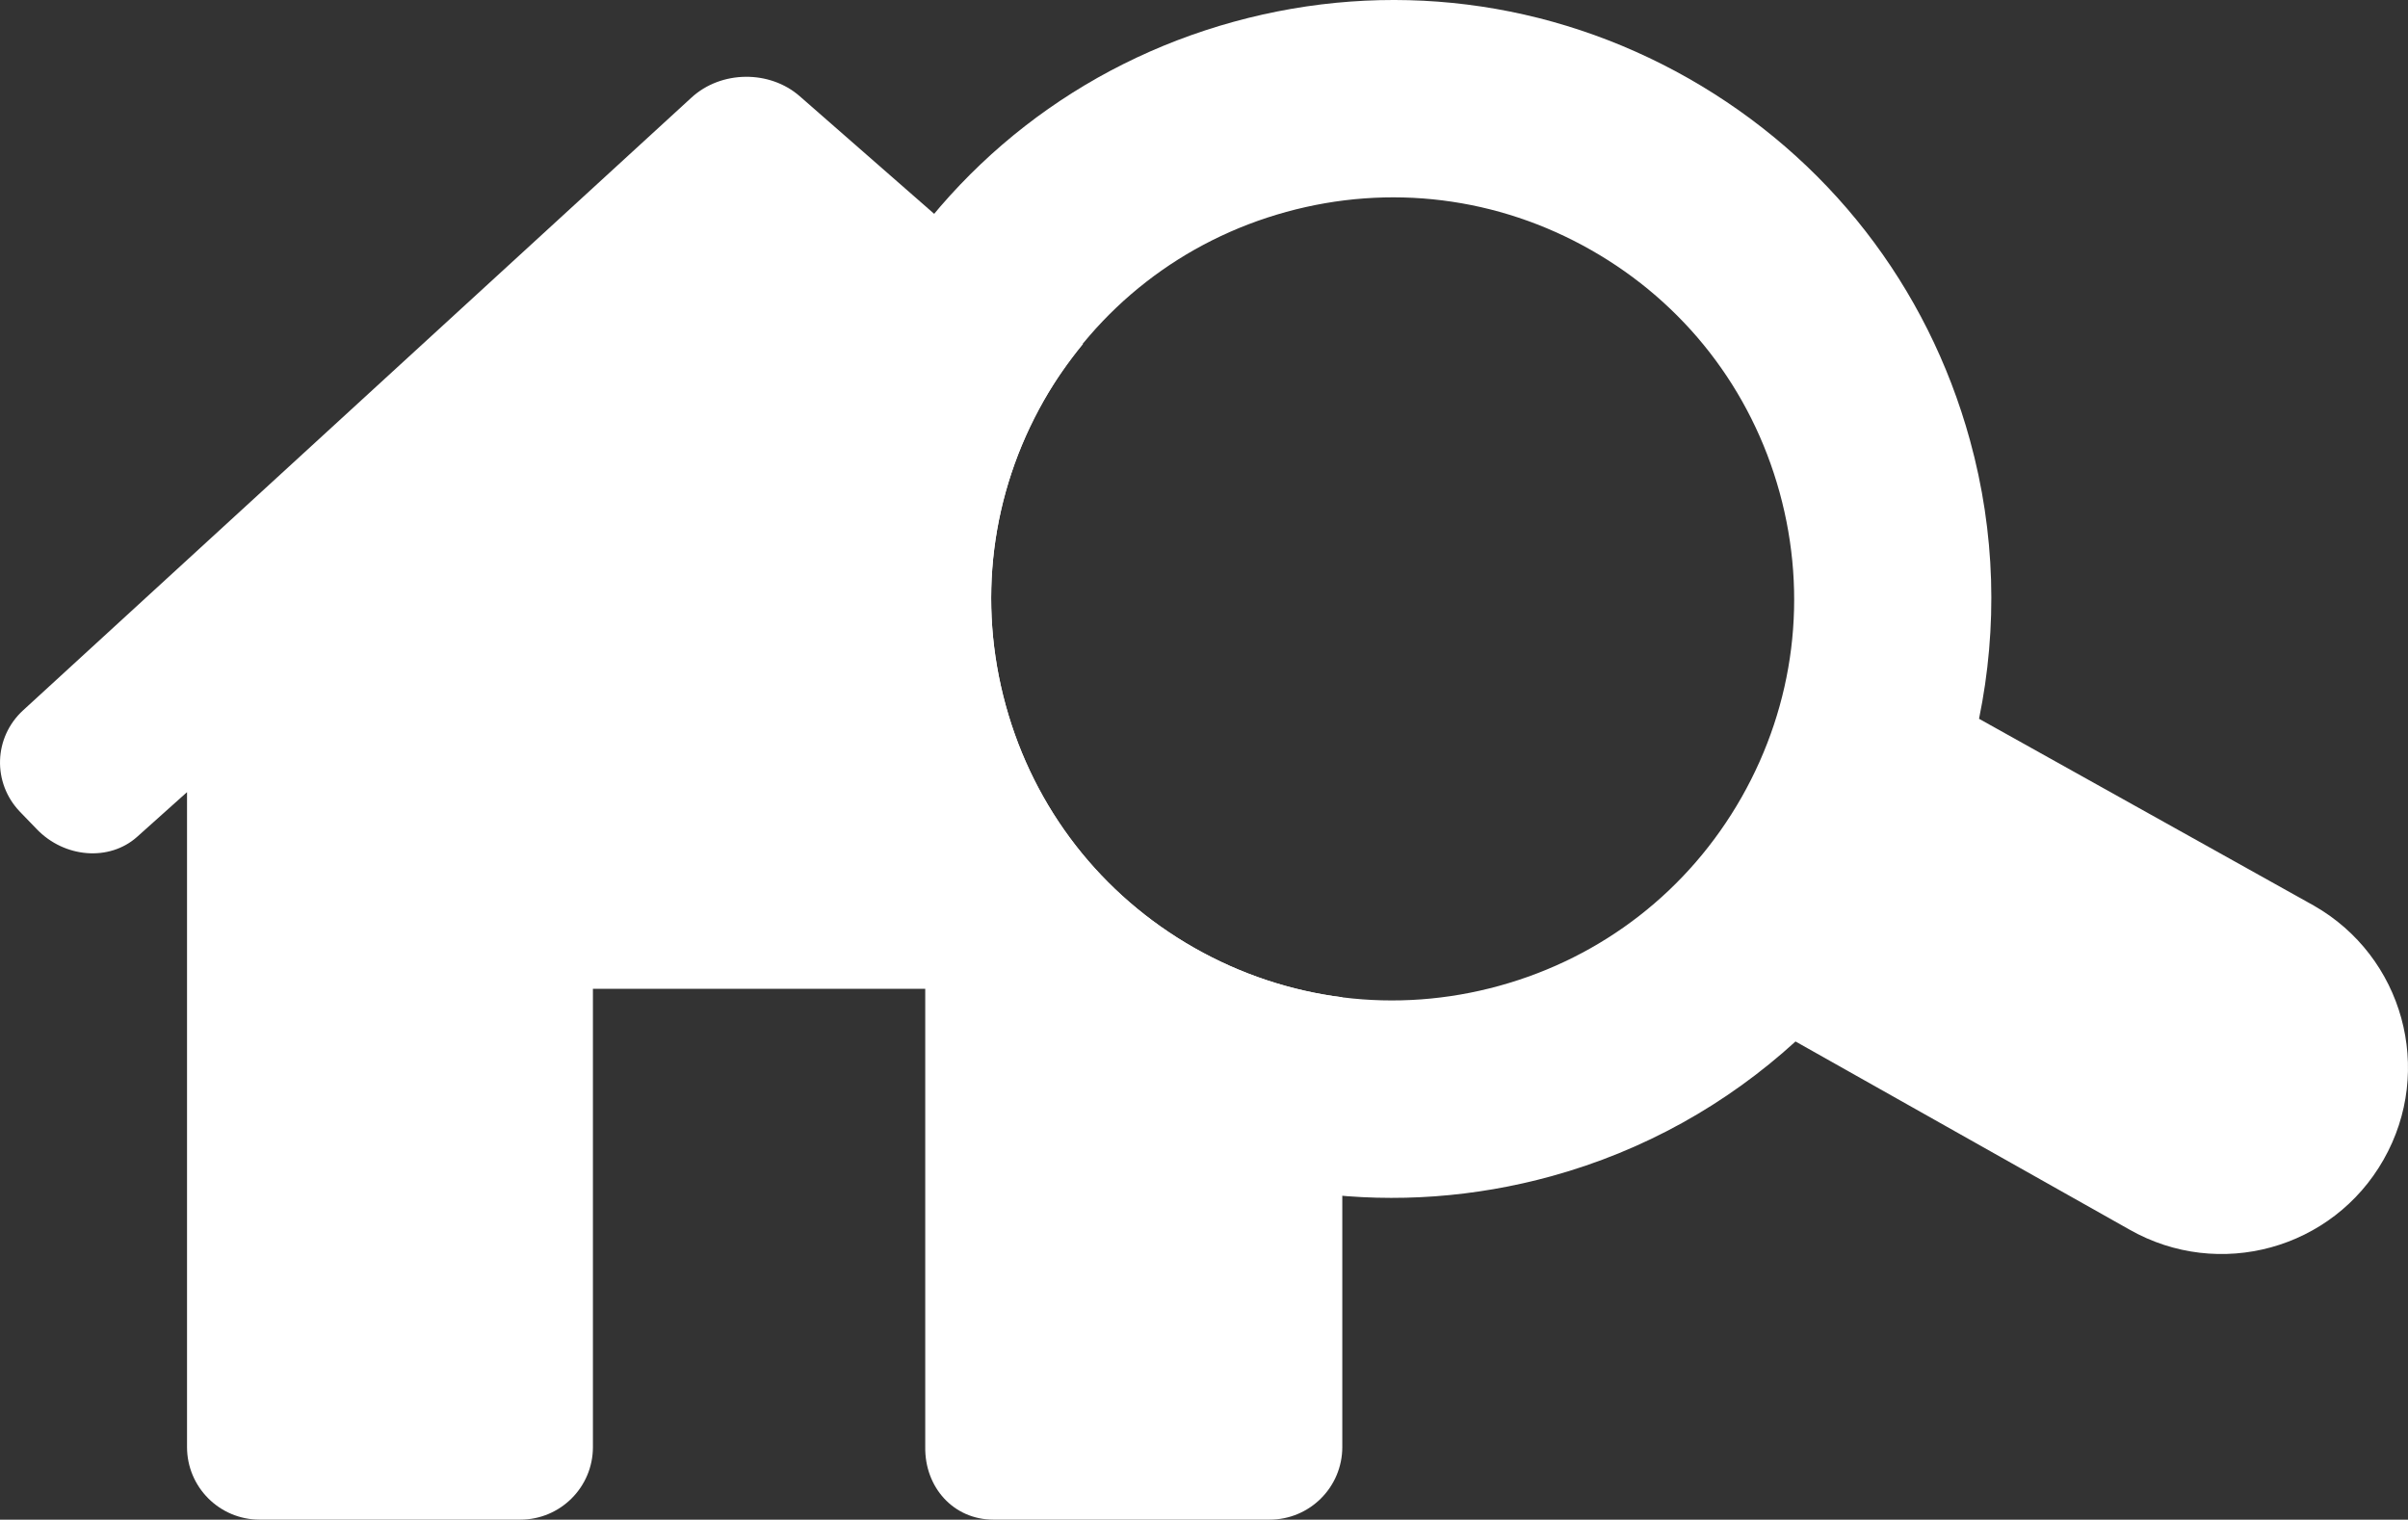
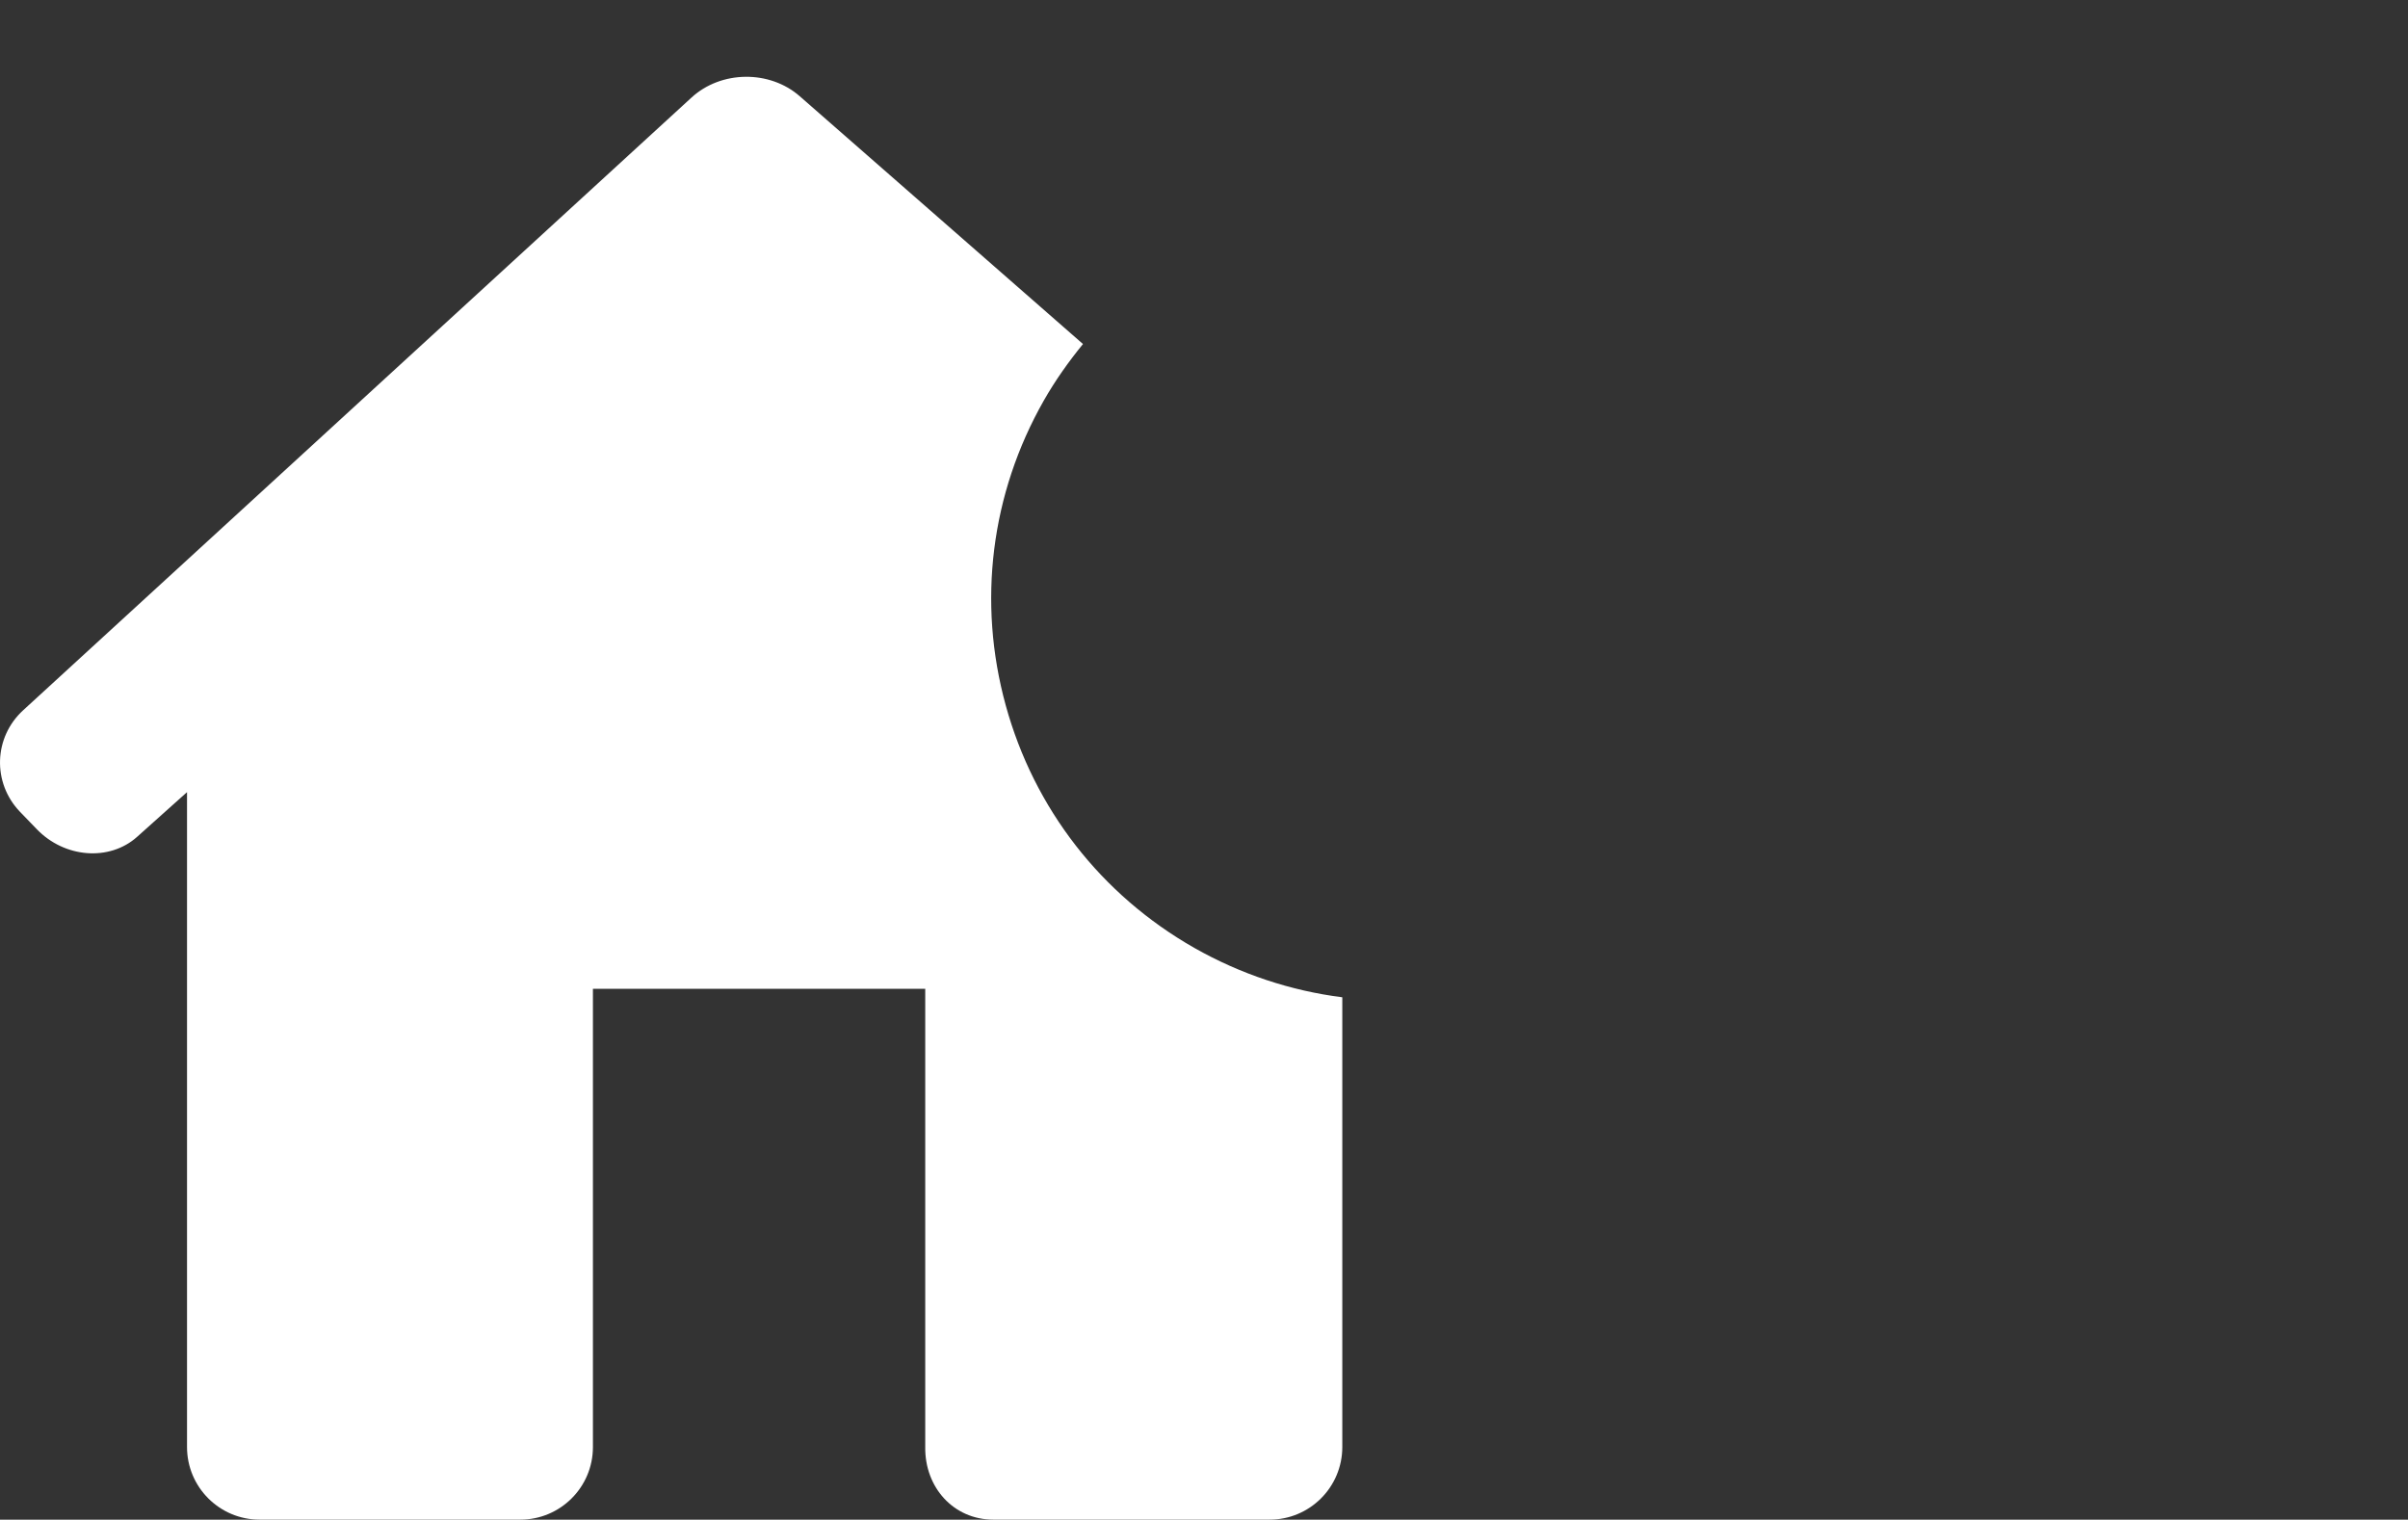
<svg xmlns="http://www.w3.org/2000/svg" version="1.1" x="0px" y="0px" width="94.903px" height="59.889px" viewBox="0 0 94.903 59.889" style="overflow:scroll;enable-background:new 0 0 94.903 59.889;" xml:space="preserve">
  <rect x="0" y="0" width="94.903" height="59.889" fill="#333333" stroke="none" />
  <style type="text/css">
	.st0{fill:#FFFFFF;}
</style>
  <defs>
</defs>
  <g>
    <g>
      <g>
-         <path class="st0" d="M91.184,35.685l-13.187-7.358c0.739-3.599,0.644-7.342-0.359-10.984C75.966,11.266,72.027,6.207,66.55,3.091     c-5.48-3.113-11.844-3.907-17.921-2.235c-6.073,1.67-11.139,5.609-14.25,11.087c-3.116,5.48-3.91,11.842-2.239,17.922     c1.67,6.073,5.61,11.136,11.09,14.249c5.476,3.113,11.841,3.912,17.916,2.239c3.642-1.002,6.906-2.835,9.618-5.309l13.16,7.413     c1.763,1.004,3.767,1.198,5.578,0.7c1.812-0.497,3.437-1.691,4.438-3.455C95.948,42.176,94.713,37.691,91.184,35.685z      M68.639,31.42c-2.089,3.673-5.484,6.312-9.556,7.432c-4.072,1.123-8.339,0.591-12.014-1.496     c-3.673-2.091-6.311-5.484-7.431-9.556c-1.121-4.075-0.589-8.34,1.499-12.013c2.088-3.675,5.481-6.314,9.554-7.435     c4.074-1.122,8.338-0.59,12.014,1.501c3.671,2.087,6.312,5.48,7.432,9.553C71.258,23.482,70.726,27.746,68.639,31.42z" />
        <path class="st0" d="M47.069,37.356c-3.673-2.091-6.311-5.484-7.431-9.556c-1.121-4.075-0.589-8.34,1.499-12.013     c0.453-0.796,0.977-1.533,1.545-2.229L31.521,3.794c-1.189-1.043-3.102-1.02-4.267,0.05L0.915,27.989     c-1.168,1.067-1.224,2.861-0.129,4.002l0.662,0.685c1.096,1.141,2.867,1.277,3.954,0.305l1.969-1.763v25.81     c0,1.581,1.282,2.861,2.864,2.861h10.268c1.582,0,2.865-1.28,2.865-2.861V38.969h13.097v18.059     c-0.022,1.581,1.107,2.861,2.69,2.861h10.881c1.583,0,2.866-1.28,2.866-2.864V39.303C50.876,39.046,48.899,38.394,47.069,37.356z     " />
      </g>
    </g>
  </g>
</svg>